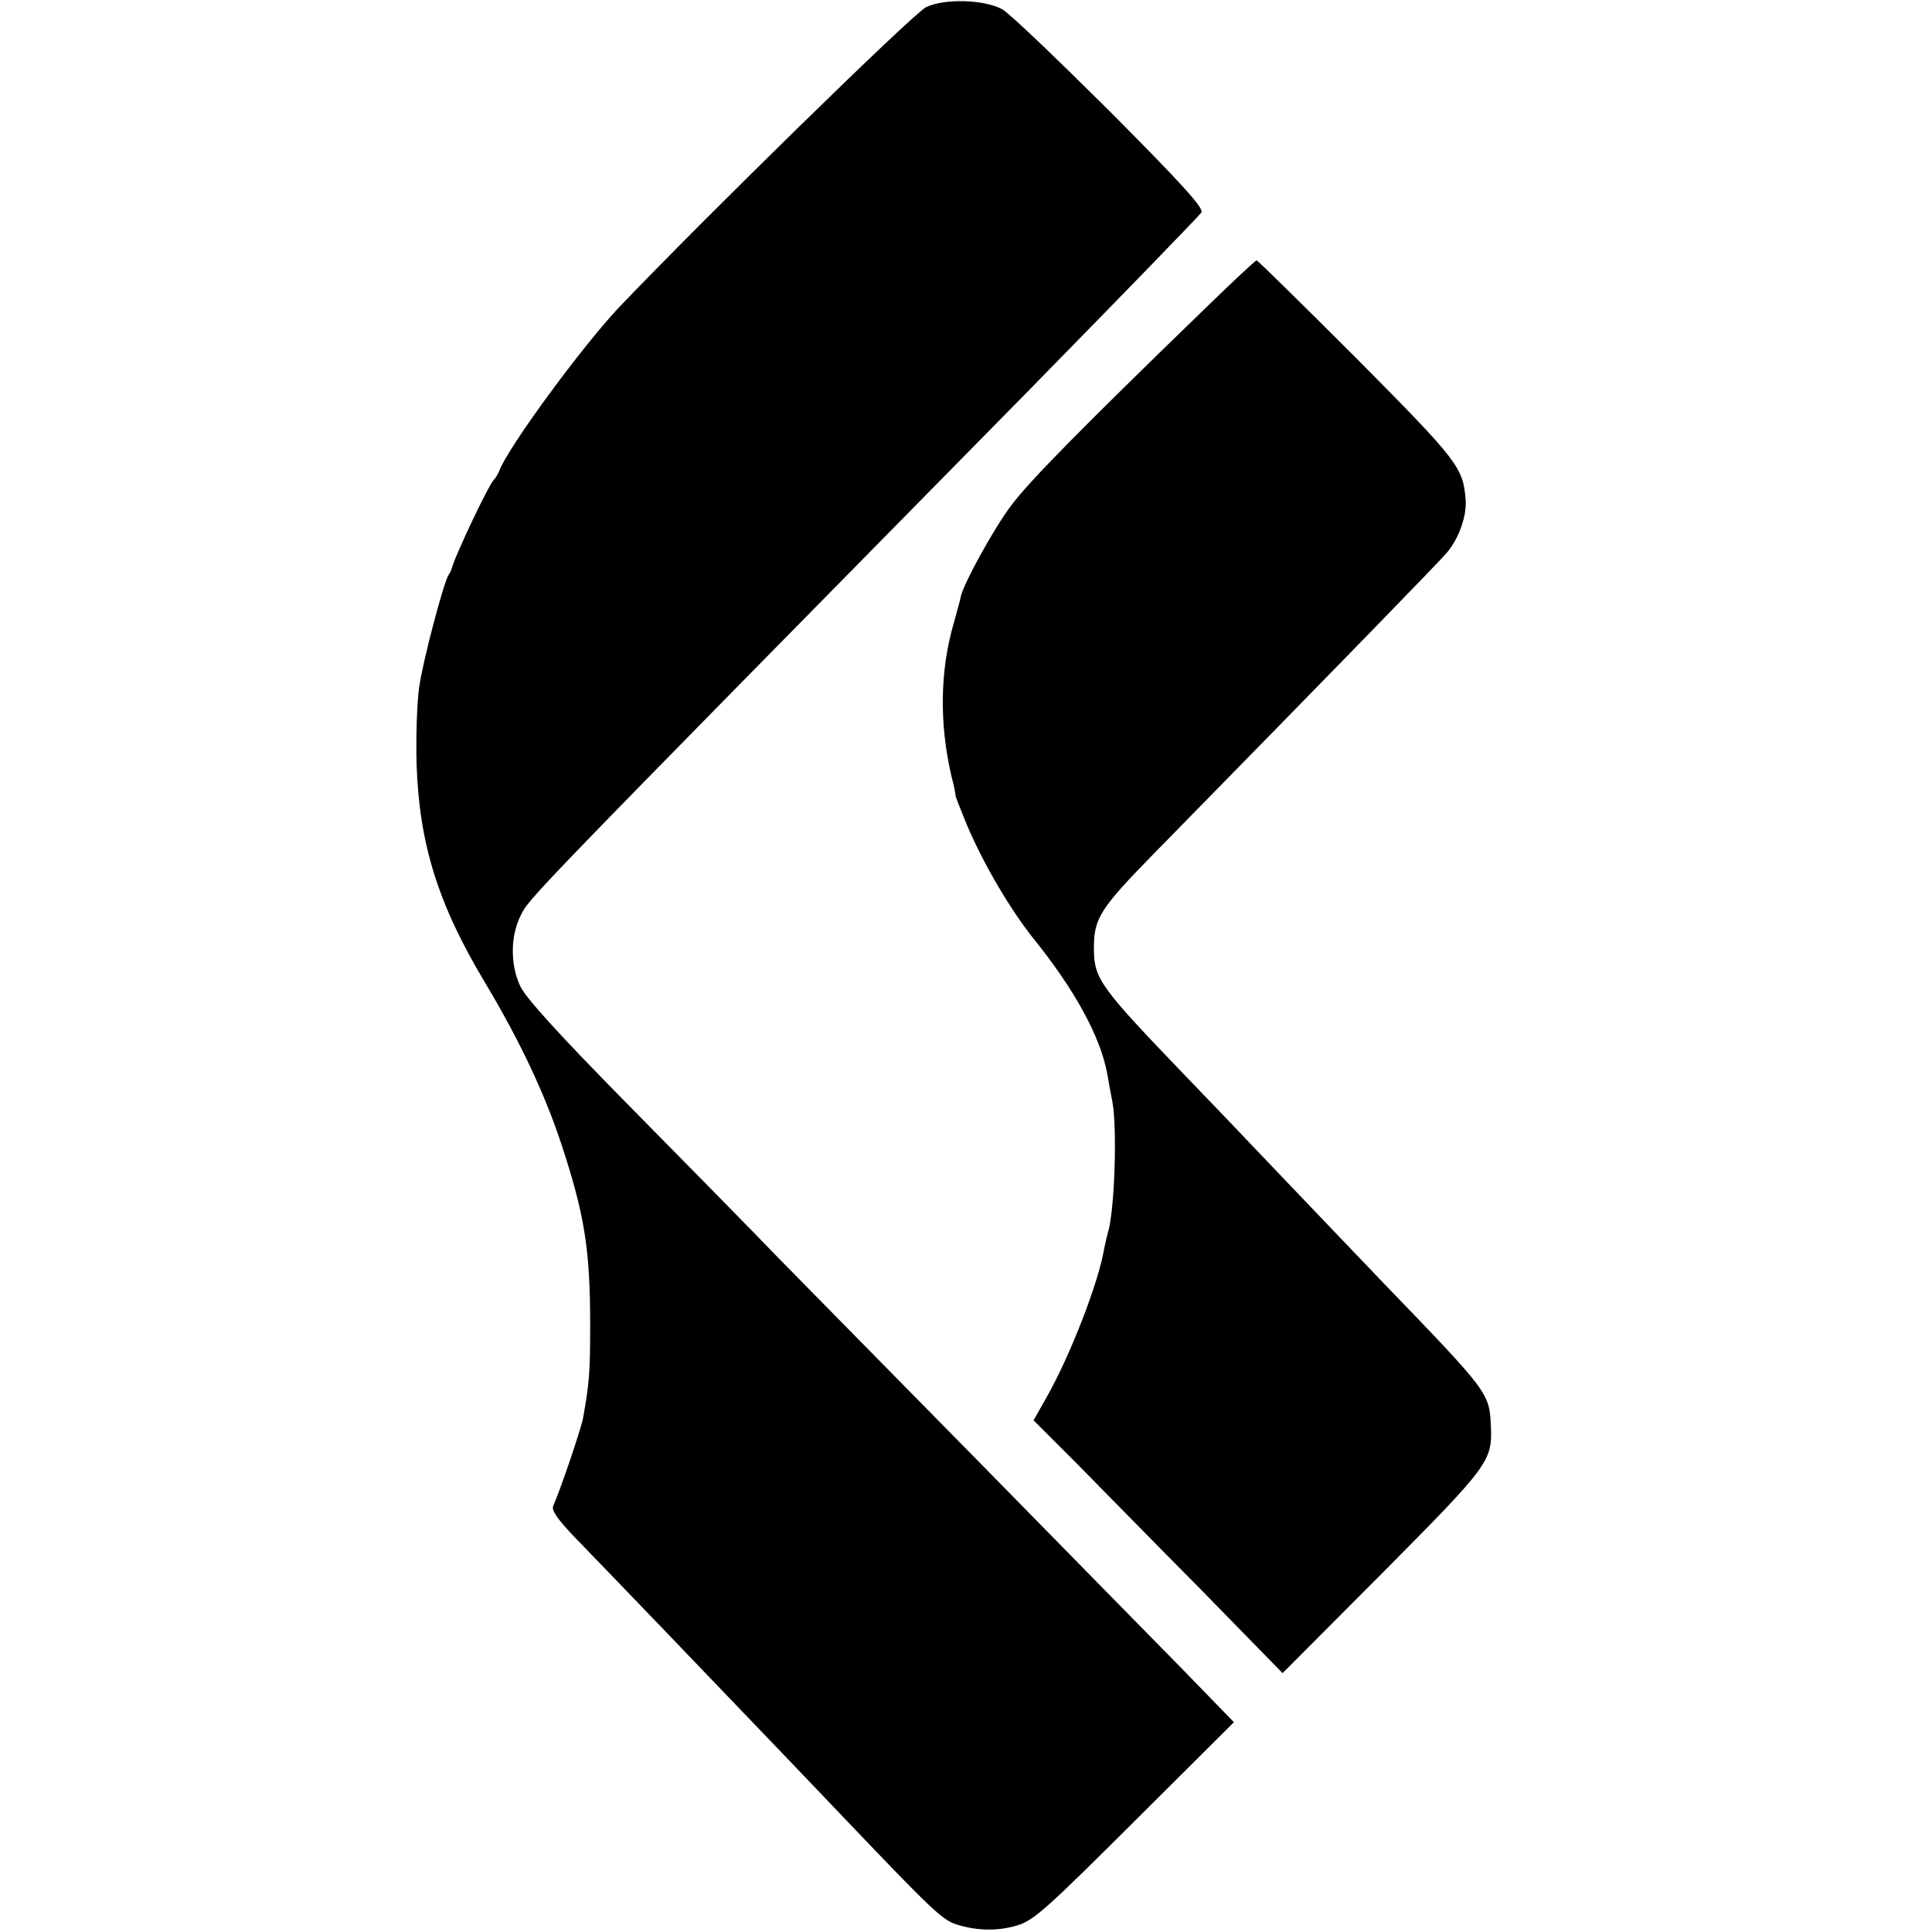
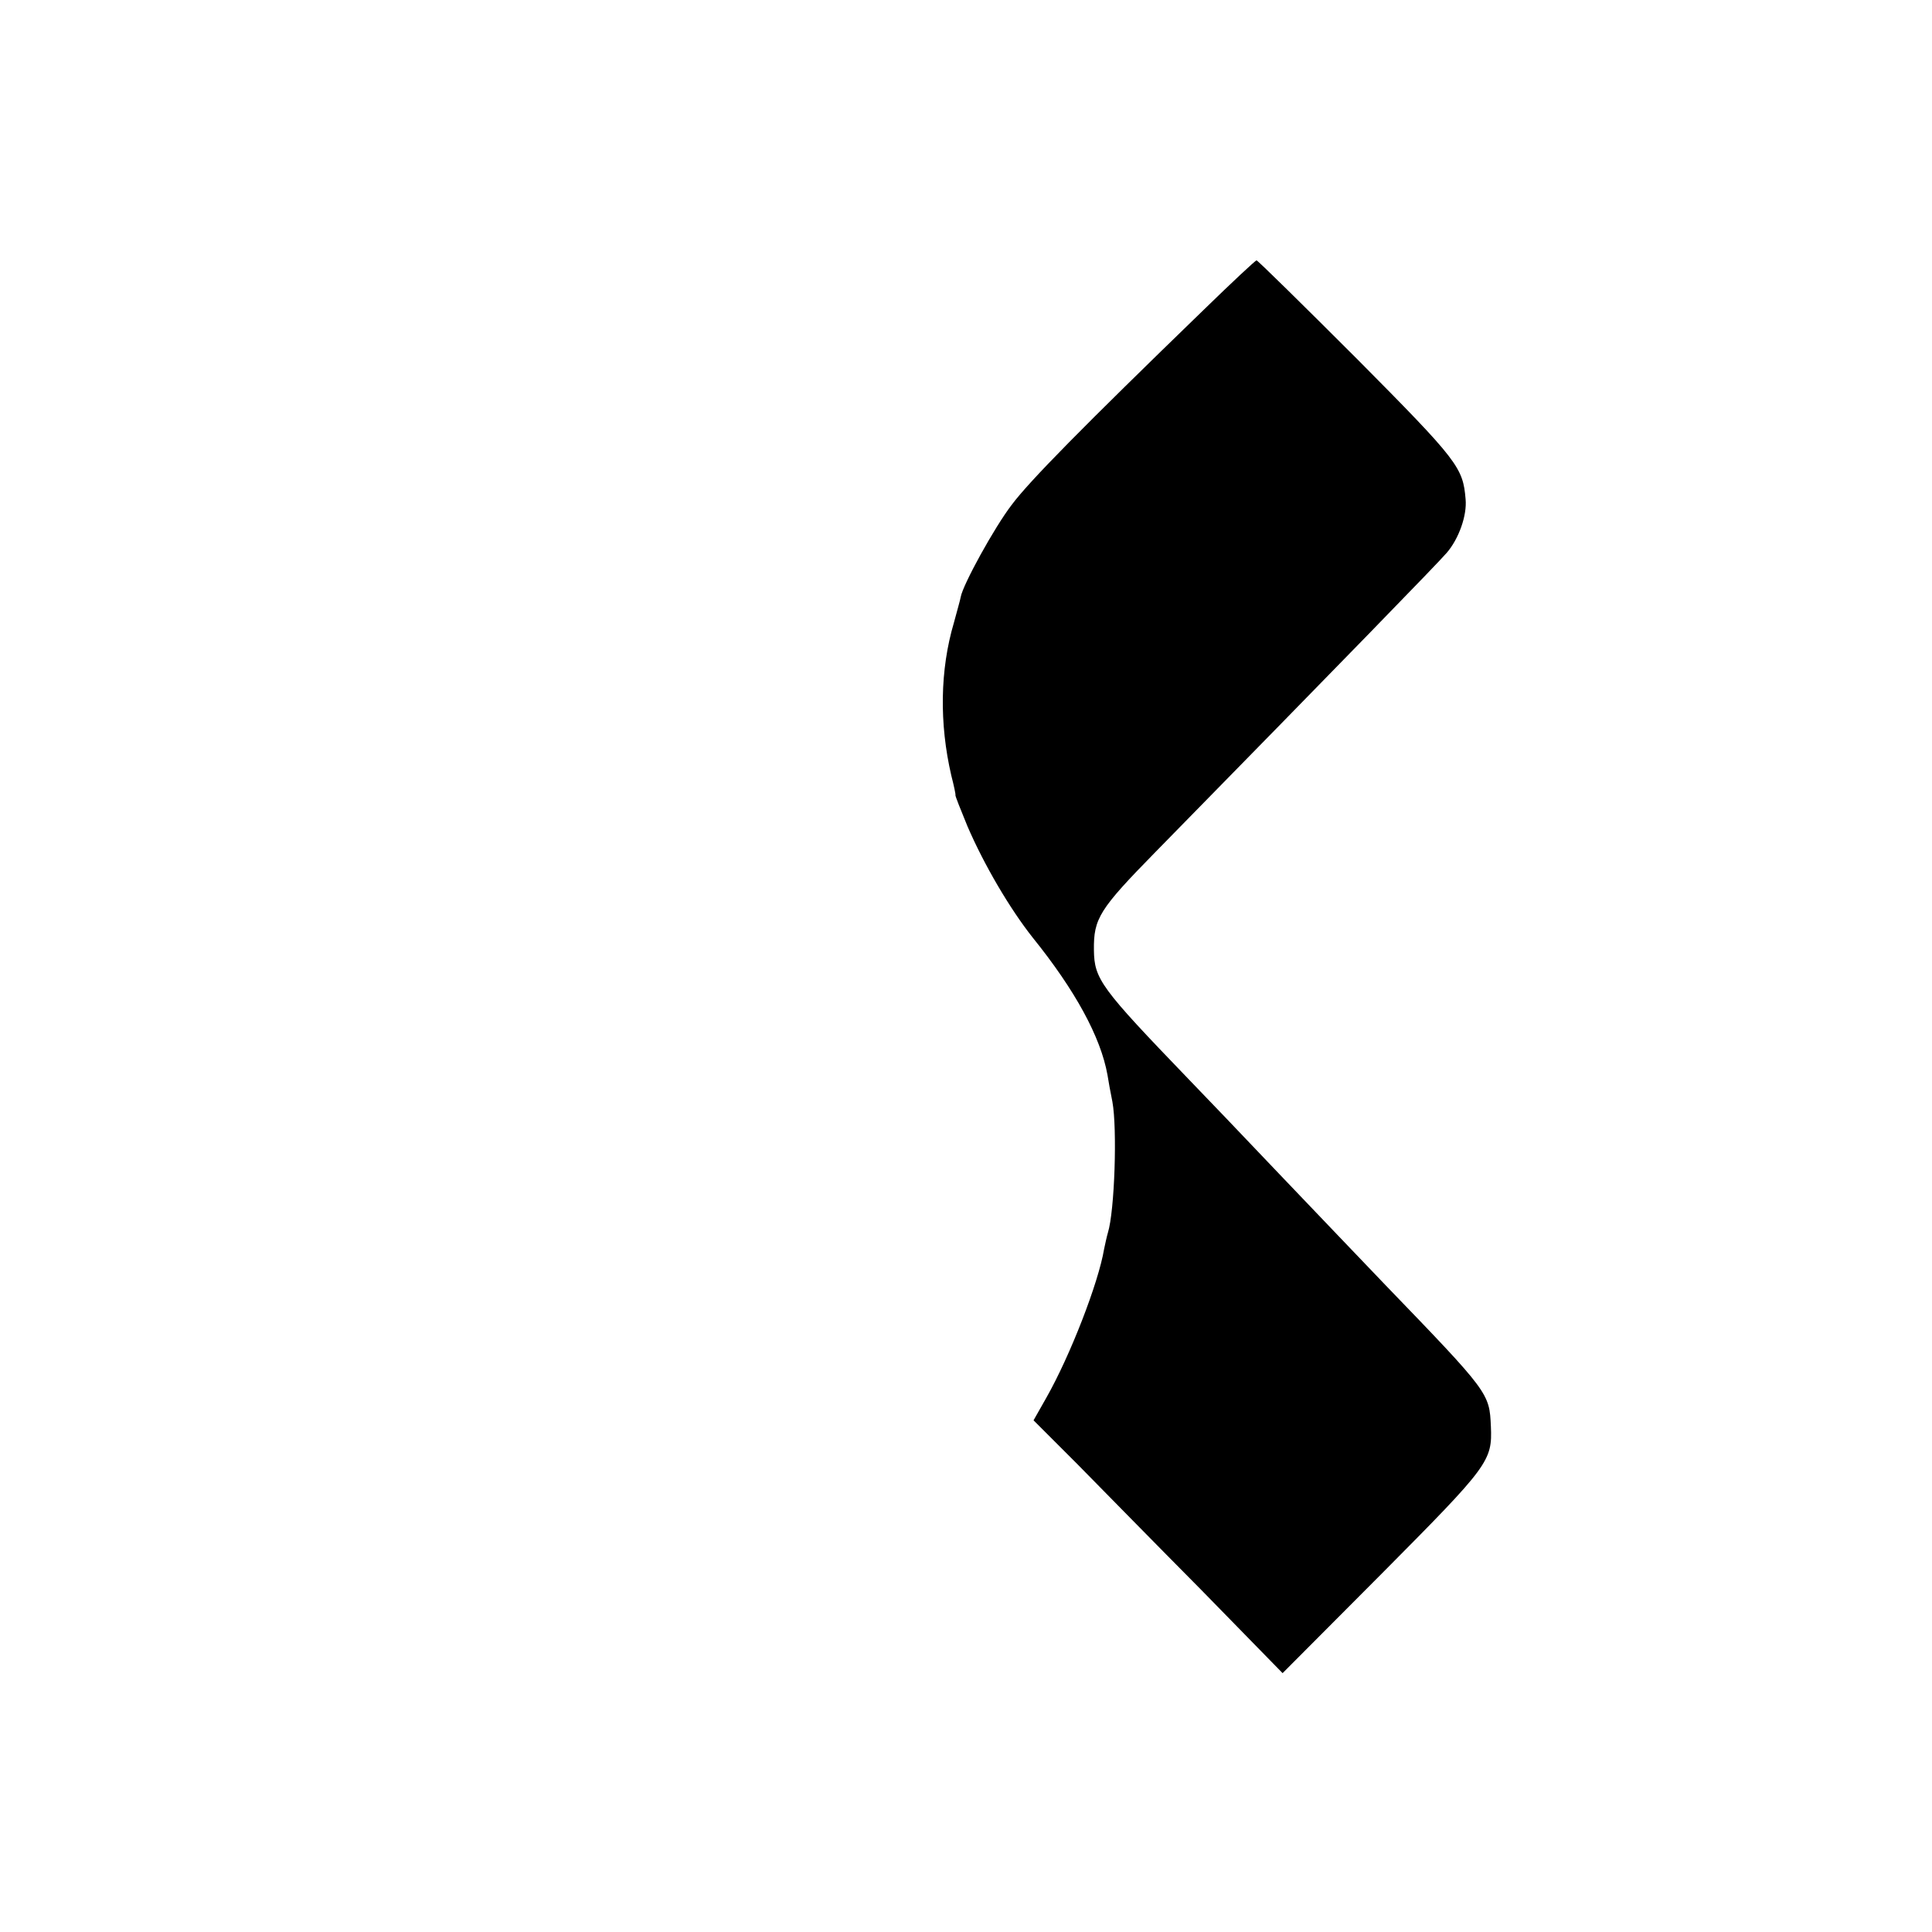
<svg xmlns="http://www.w3.org/2000/svg" version="1.0" width="512pt" height="512pt" viewBox="0 0 512 512" preserveAspectRatio="xMidYMid meet">
  <g transform="translate(0,512) scale(0.1,-0.1)" fill="#000000" stroke="none">
-     <path d="M2454 5101 c-34 -17 -586 -557 -815 -797 -100 -107 -293 -370 -316 -432 -4 -10 -10 -19 -13 -22 -13 -10 -106 -206 -114 -240 -1 -3 -4 -9 -8 -15 -13 -22 -67 -225 -77 -295 -6 -41 -9 -133 -7 -205 7 -212 57 -372 182 -580 93 -156 158 -294 203 -431 60 -183 75 -275 75 -474 0 -125 -2 -155 -19 -249 -6 -30 -59 -187 -79 -232 -5 -12 12 -36 61 -87 76 -78 388 -403 473 -492 30 -31 138 -144 240 -251 228 -239 257 -267 295 -279 53 -17 109 -18 159 -3 45 13 75 40 313 277 l263 262 -136 140 c-75 76 -312 318 -527 537 -216 219 -458 466 -539 548 -80 83 -264 270 -409 417 -182 185 -268 280 -281 310 -26 57 -25 131 1 184 24 49 -5 19 1350 1396 245 250 450 461 455 469 6 12 -50 74 -245 270 -140 139 -267 261 -284 269 -50 26 -153 28 -201 5z" />
    <path d="M3190 4299 c-321 -311 -462 -454 -509 -517 -46 -60 -129 -211 -135 -244 -1 -7 -10 -38 -18 -68 -37 -125 -39 -267 -7 -405 7 -27 12 -51 11 -52 -1 -2 14 -39 32 -83 44 -102 112 -218 173 -295 112 -139 180 -263 198 -364 2 -14 8 -46 13 -71 13 -71 6 -289 -12 -347 -3 -10 -7 -29 -10 -43 -15 -90 -90 -283 -153 -394 l-34 -60 115 -115 c63 -64 211 -215 330 -335 l215 -220 265 266 c282 284 291 296 287 388 -4 88 -4 89 -280 375 -58 61 -185 193 -281 294 -96 101 -204 214 -240 251 -233 242 -250 265 -251 342 -1 84 14 108 163 260 496 506 750 767 772 793 32 37 54 99 50 142 -7 84 -19 101 -287 371 -144 144 -264 262 -267 262 -3 0 -66 -59 -140 -131z" />
  </g>
</svg>